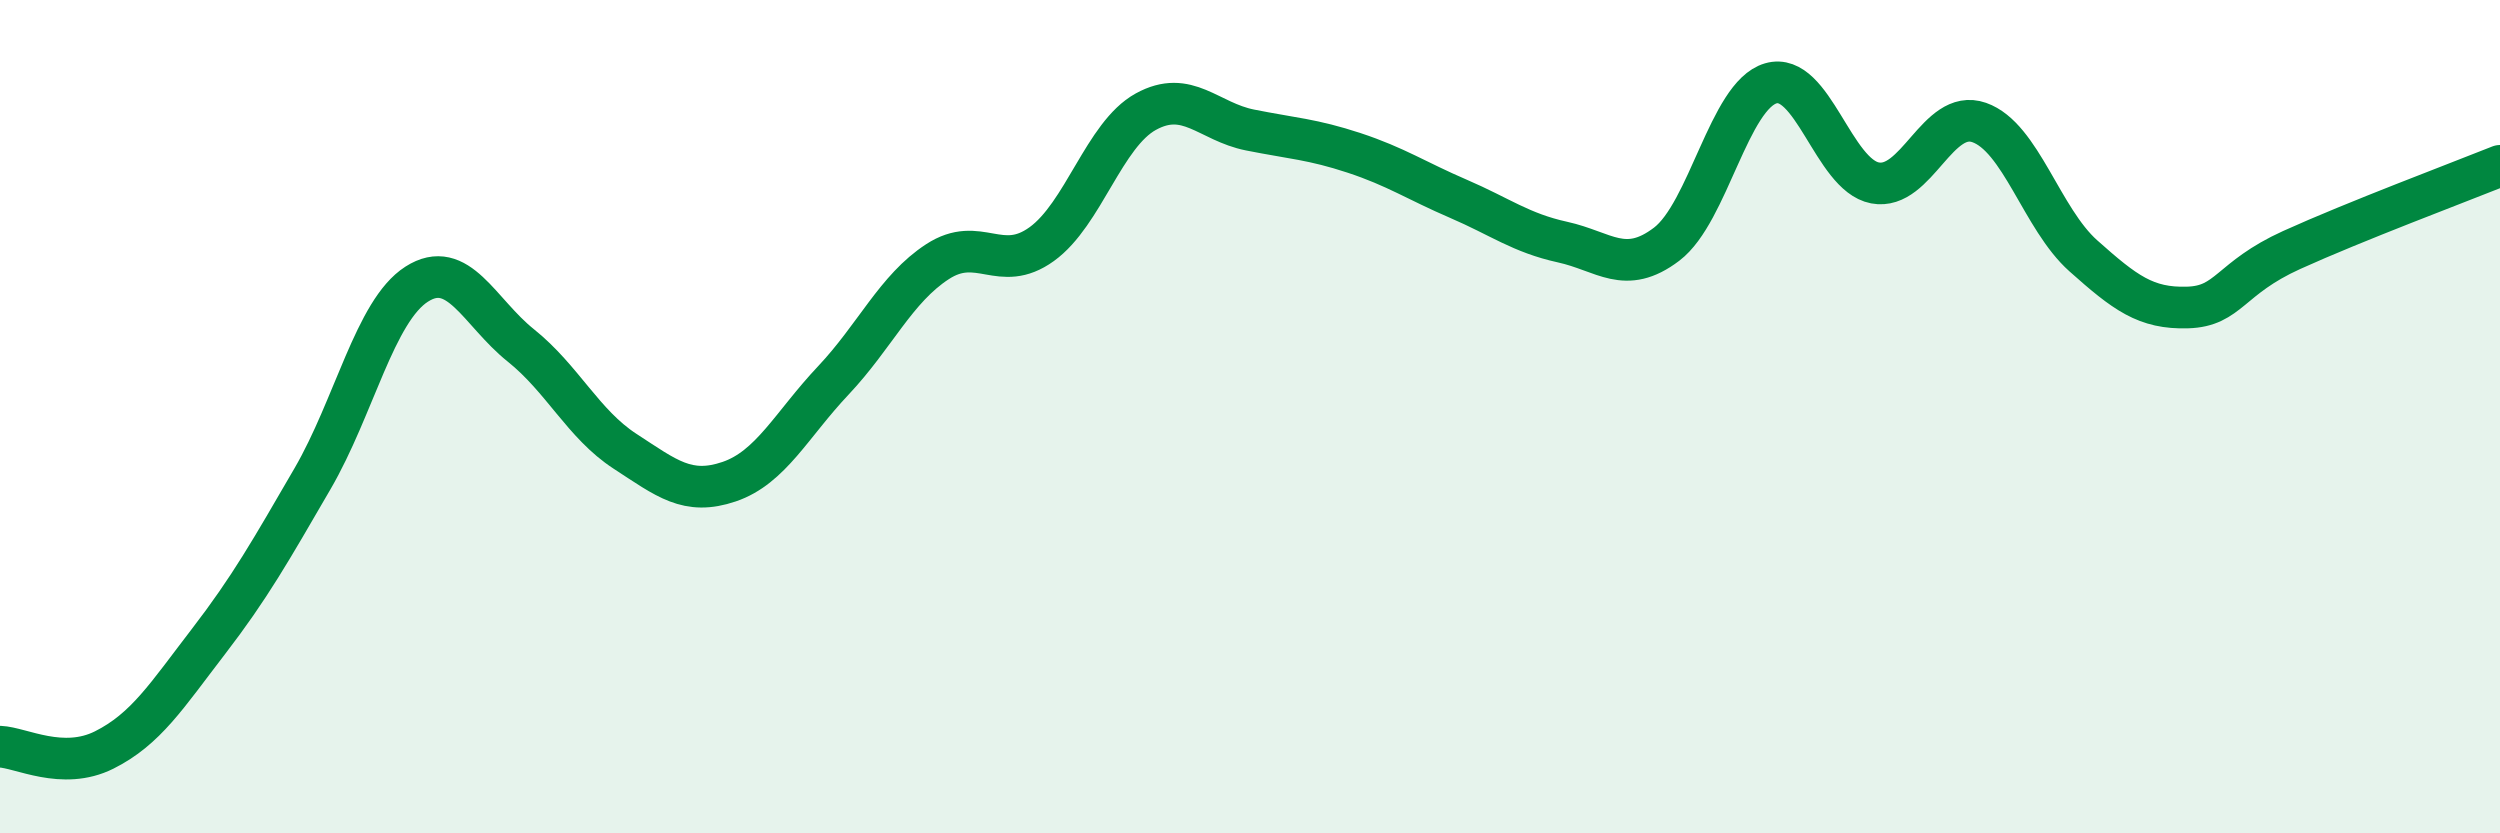
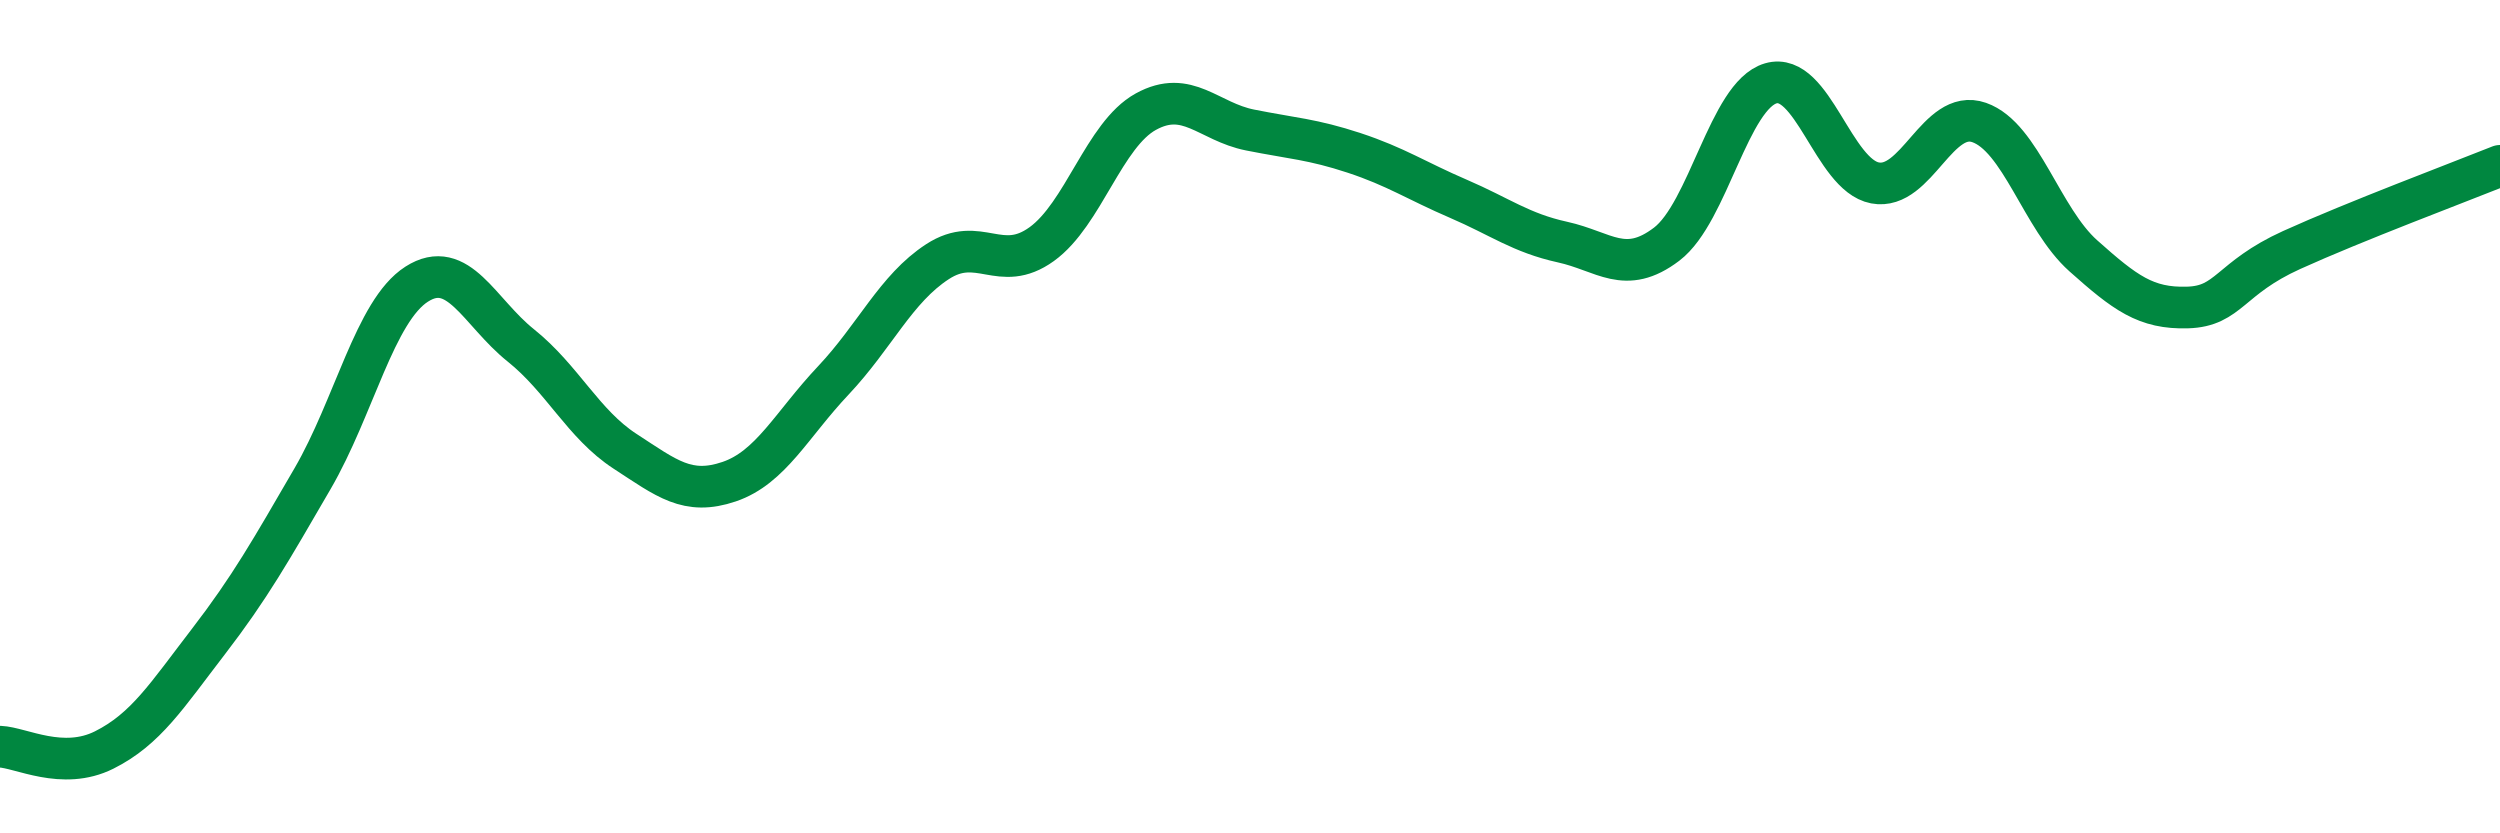
<svg xmlns="http://www.w3.org/2000/svg" width="60" height="20" viewBox="0 0 60 20">
-   <path d="M 0,17.92 C 0.5,17.94 1.5,18.5 2.5,18 C 3.5,17.5 4,16.7 5,15.4 C 6,14.1 6.5,13.21 7.5,11.49 C 8.5,9.77 9,7.46 10,6.82 C 11,6.18 11.5,7.49 12.5,8.29 C 13.5,9.09 14,10.18 15,10.83 C 16,11.48 16.5,11.9 17.5,11.56 C 18.5,11.22 19,10.19 20,9.13 C 21,8.07 21.5,6.93 22.5,6.28 C 23.5,5.63 24,6.58 25,5.86 C 26,5.14 26.5,3.23 27.5,2.68 C 28.5,2.13 29,2.92 30,3.12 C 31,3.32 31.5,3.34 32.5,3.67 C 33.5,4 34,4.34 35,4.77 C 36,5.2 36.5,5.59 37.5,5.81 C 38.5,6.03 39,6.62 40,5.86 C 41,5.1 41.5,2.29 42.5,2 C 43.5,1.71 44,4.2 45,4.39 C 46,4.58 46.5,2.59 47.5,2.94 C 48.5,3.29 49,5.25 50,6.14 C 51,7.03 51.5,7.41 52.5,7.38 C 53.5,7.35 53.5,6.68 55,6 C 56.5,5.32 59,4.38 60,3.98L60 20L0 20Z" fill="#008740" opacity="0.1" stroke-linecap="round" stroke-linejoin="round" />
  <path d="M 0,17.92 C 0.5,17.94 1.5,18.5 2.5,18 C 3.5,17.5 4,16.7 5,15.4 C 6,14.1 6.5,13.21 7.5,11.49 C 8.5,9.77 9,7.46 10,6.82 C 11,6.18 11.5,7.49 12.5,8.29 C 13.5,9.09 14,10.18 15,10.83 C 16,11.48 16.5,11.9 17.5,11.56 C 18.5,11.22 19,10.19 20,9.13 C 21,8.07 21.5,6.93 22.5,6.28 C 23.5,5.63 24,6.58 25,5.86 C 26,5.14 26.5,3.23 27.5,2.68 C 28.5,2.13 29,2.92 30,3.12 C 31,3.32 31.5,3.34 32.5,3.67 C 33.5,4 34,4.34 35,4.77 C 36,5.2 36.5,5.59 37.5,5.81 C 38.5,6.03 39,6.62 40,5.86 C 41,5.1 41.5,2.29 42.5,2 C 43.5,1.71 44,4.2 45,4.39 C 46,4.58 46.5,2.59 47.5,2.94 C 48.5,3.29 49,5.25 50,6.14 C 51,7.03 51.5,7.41 52.5,7.38 C 53.5,7.35 53.5,6.68 55,6 C 56.5,5.32 59,4.38 60,3.98" stroke="#008740" stroke-width="1" fill="none" stroke-linecap="round" stroke-linejoin="round" />
</svg>